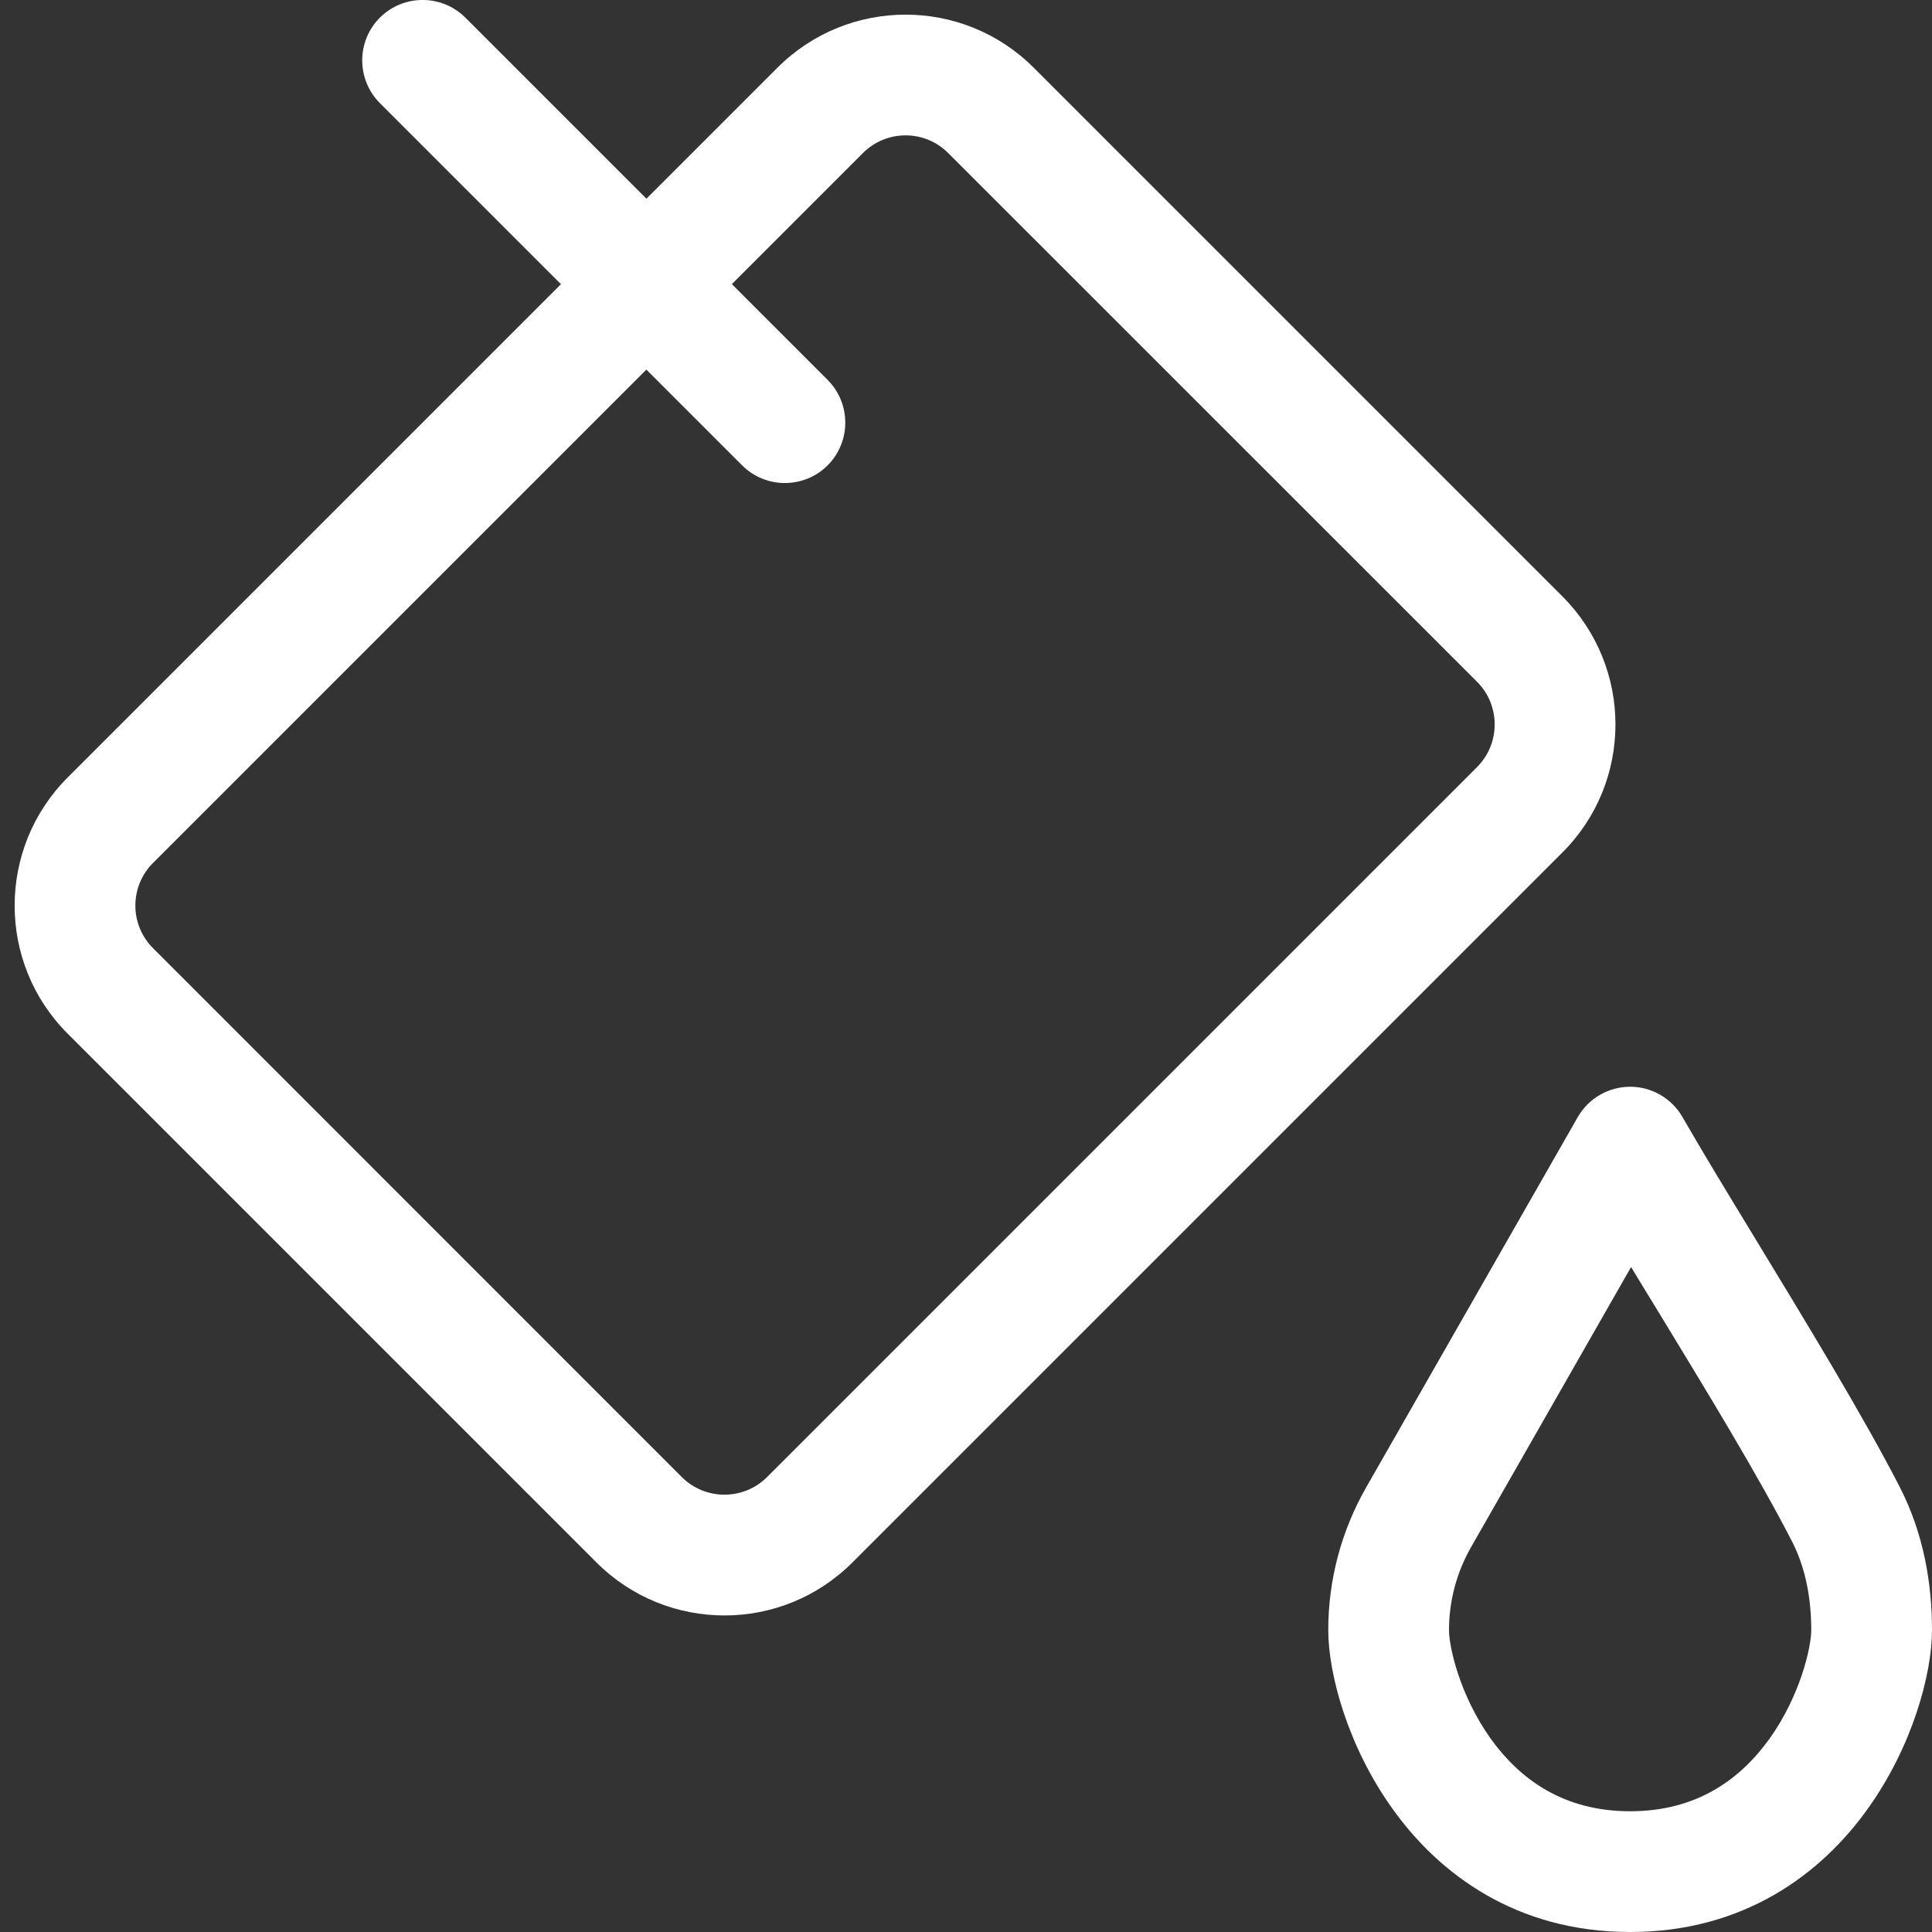
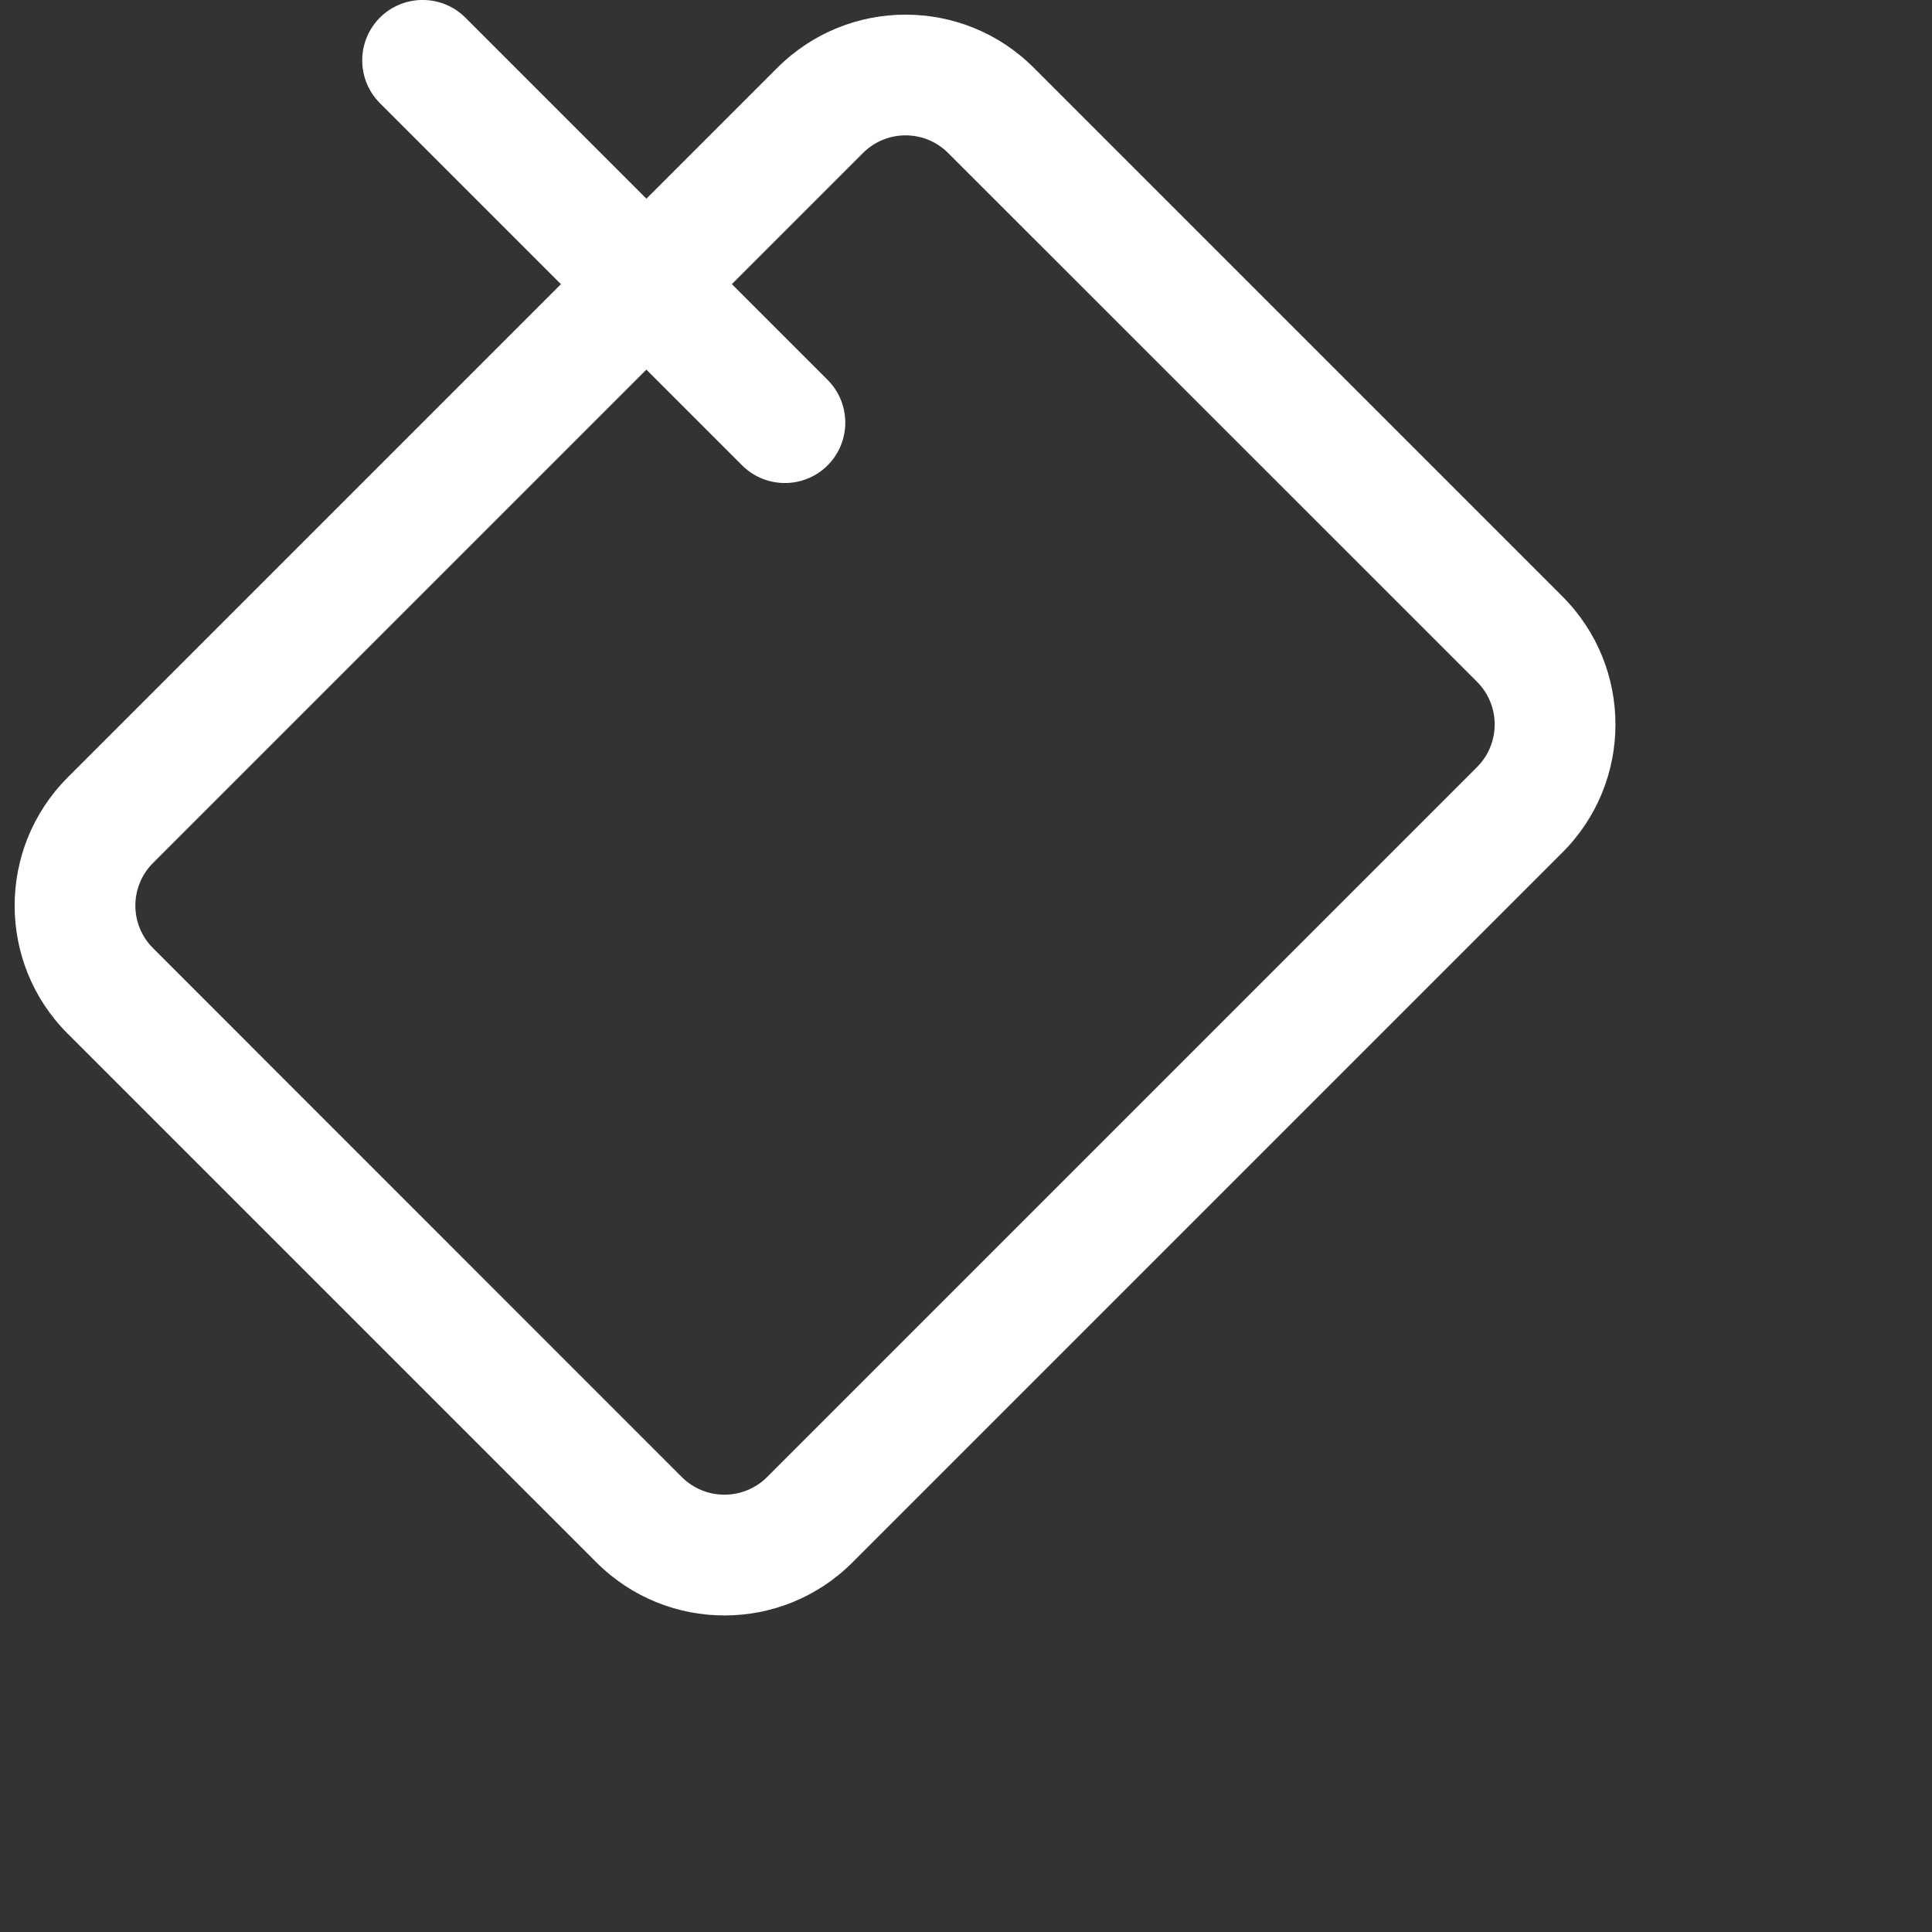
<svg xmlns="http://www.w3.org/2000/svg" viewBox="0 0 16 16" fill="none">
  <rect x="0" y="0" width="16" height="16" fill="#333333" stroke="none" />
  <g clip-path="url(#clip0)">
    <path fill-rule="evenodd" clip-rule="evenodd" d="M12.232 5.646L7.853 1.268C7.658 1.072 7.341 1.072 7.146 1.268L1.268 7.146C1.072 7.341 1.072 7.658 1.268 7.853L1.268 8.56H0.56C-0.025 7.975 -0.025 7.025 0.56 6.439L6.439 0.56C7.025 -0.025 7.975 -0.025 8.56 0.56L12.939 4.939C13.525 5.525 13.525 6.475 12.939 7.06L7.06 12.939C6.475 13.525 5.525 13.525 4.939 12.939L0.56 8.56H1.268L1.268 7.853L5.646 12.232C5.841 12.427 6.158 12.427 6.353 12.232L12.232 6.353C12.427 6.158 12.427 5.841 12.232 5.646Z" fill="white" />
    <path fill-rule="evenodd" clip-rule="evenodd" d="M3.146 0.146C3.342 -0.049 3.658 -0.049 3.854 0.146L6.854 3.146C7.049 3.342 7.049 3.658 6.854 3.854C6.658 4.049 6.342 4.049 6.146 3.854L3.146 0.854C2.951 0.658 2.951 0.342 3.146 0.146Z" fill="white" />
-     <path fill-rule="evenodd" clip-rule="evenodd" d="M13.5 9C13.679 9 13.845 9.096 13.934 9.252C14.093 9.529 14.313 9.891 14.551 10.282C14.968 10.968 15.441 11.745 15.735 12.319C15.93 12.7 16 13.111 16 13.5C16 13.862 15.838 14.463 15.469 14.978C15.085 15.517 14.445 16 13.5 16C12.555 16 11.915 15.517 11.531 14.978C11.162 14.463 11 13.862 11 13.5C11 13.085 11.108 12.678 11.314 12.318L13.066 9.252C13.155 9.096 13.321 9 13.5 9ZM13.508 10.493L12.182 12.814C12.063 13.023 12 13.259 12 13.5C12 13.638 12.088 14.037 12.344 14.397C12.585 14.733 12.945 15 13.5 15C14.055 15 14.415 14.733 14.656 14.397C14.912 14.037 15 13.638 15 13.5C15 13.228 14.95 12.982 14.845 12.774C14.563 12.224 14.138 11.528 13.739 10.872C13.66 10.744 13.583 10.617 13.508 10.493Z" fill="white" />
  </g>
  <defs>
    <clipPath id="clip0">
      <rect width="16" height="16" fill="white" />
    </clipPath>
    <clipPath id="clip1">
      <rect width="16" height="16" fill="white" />
    </clipPath>
  </defs>
</svg>